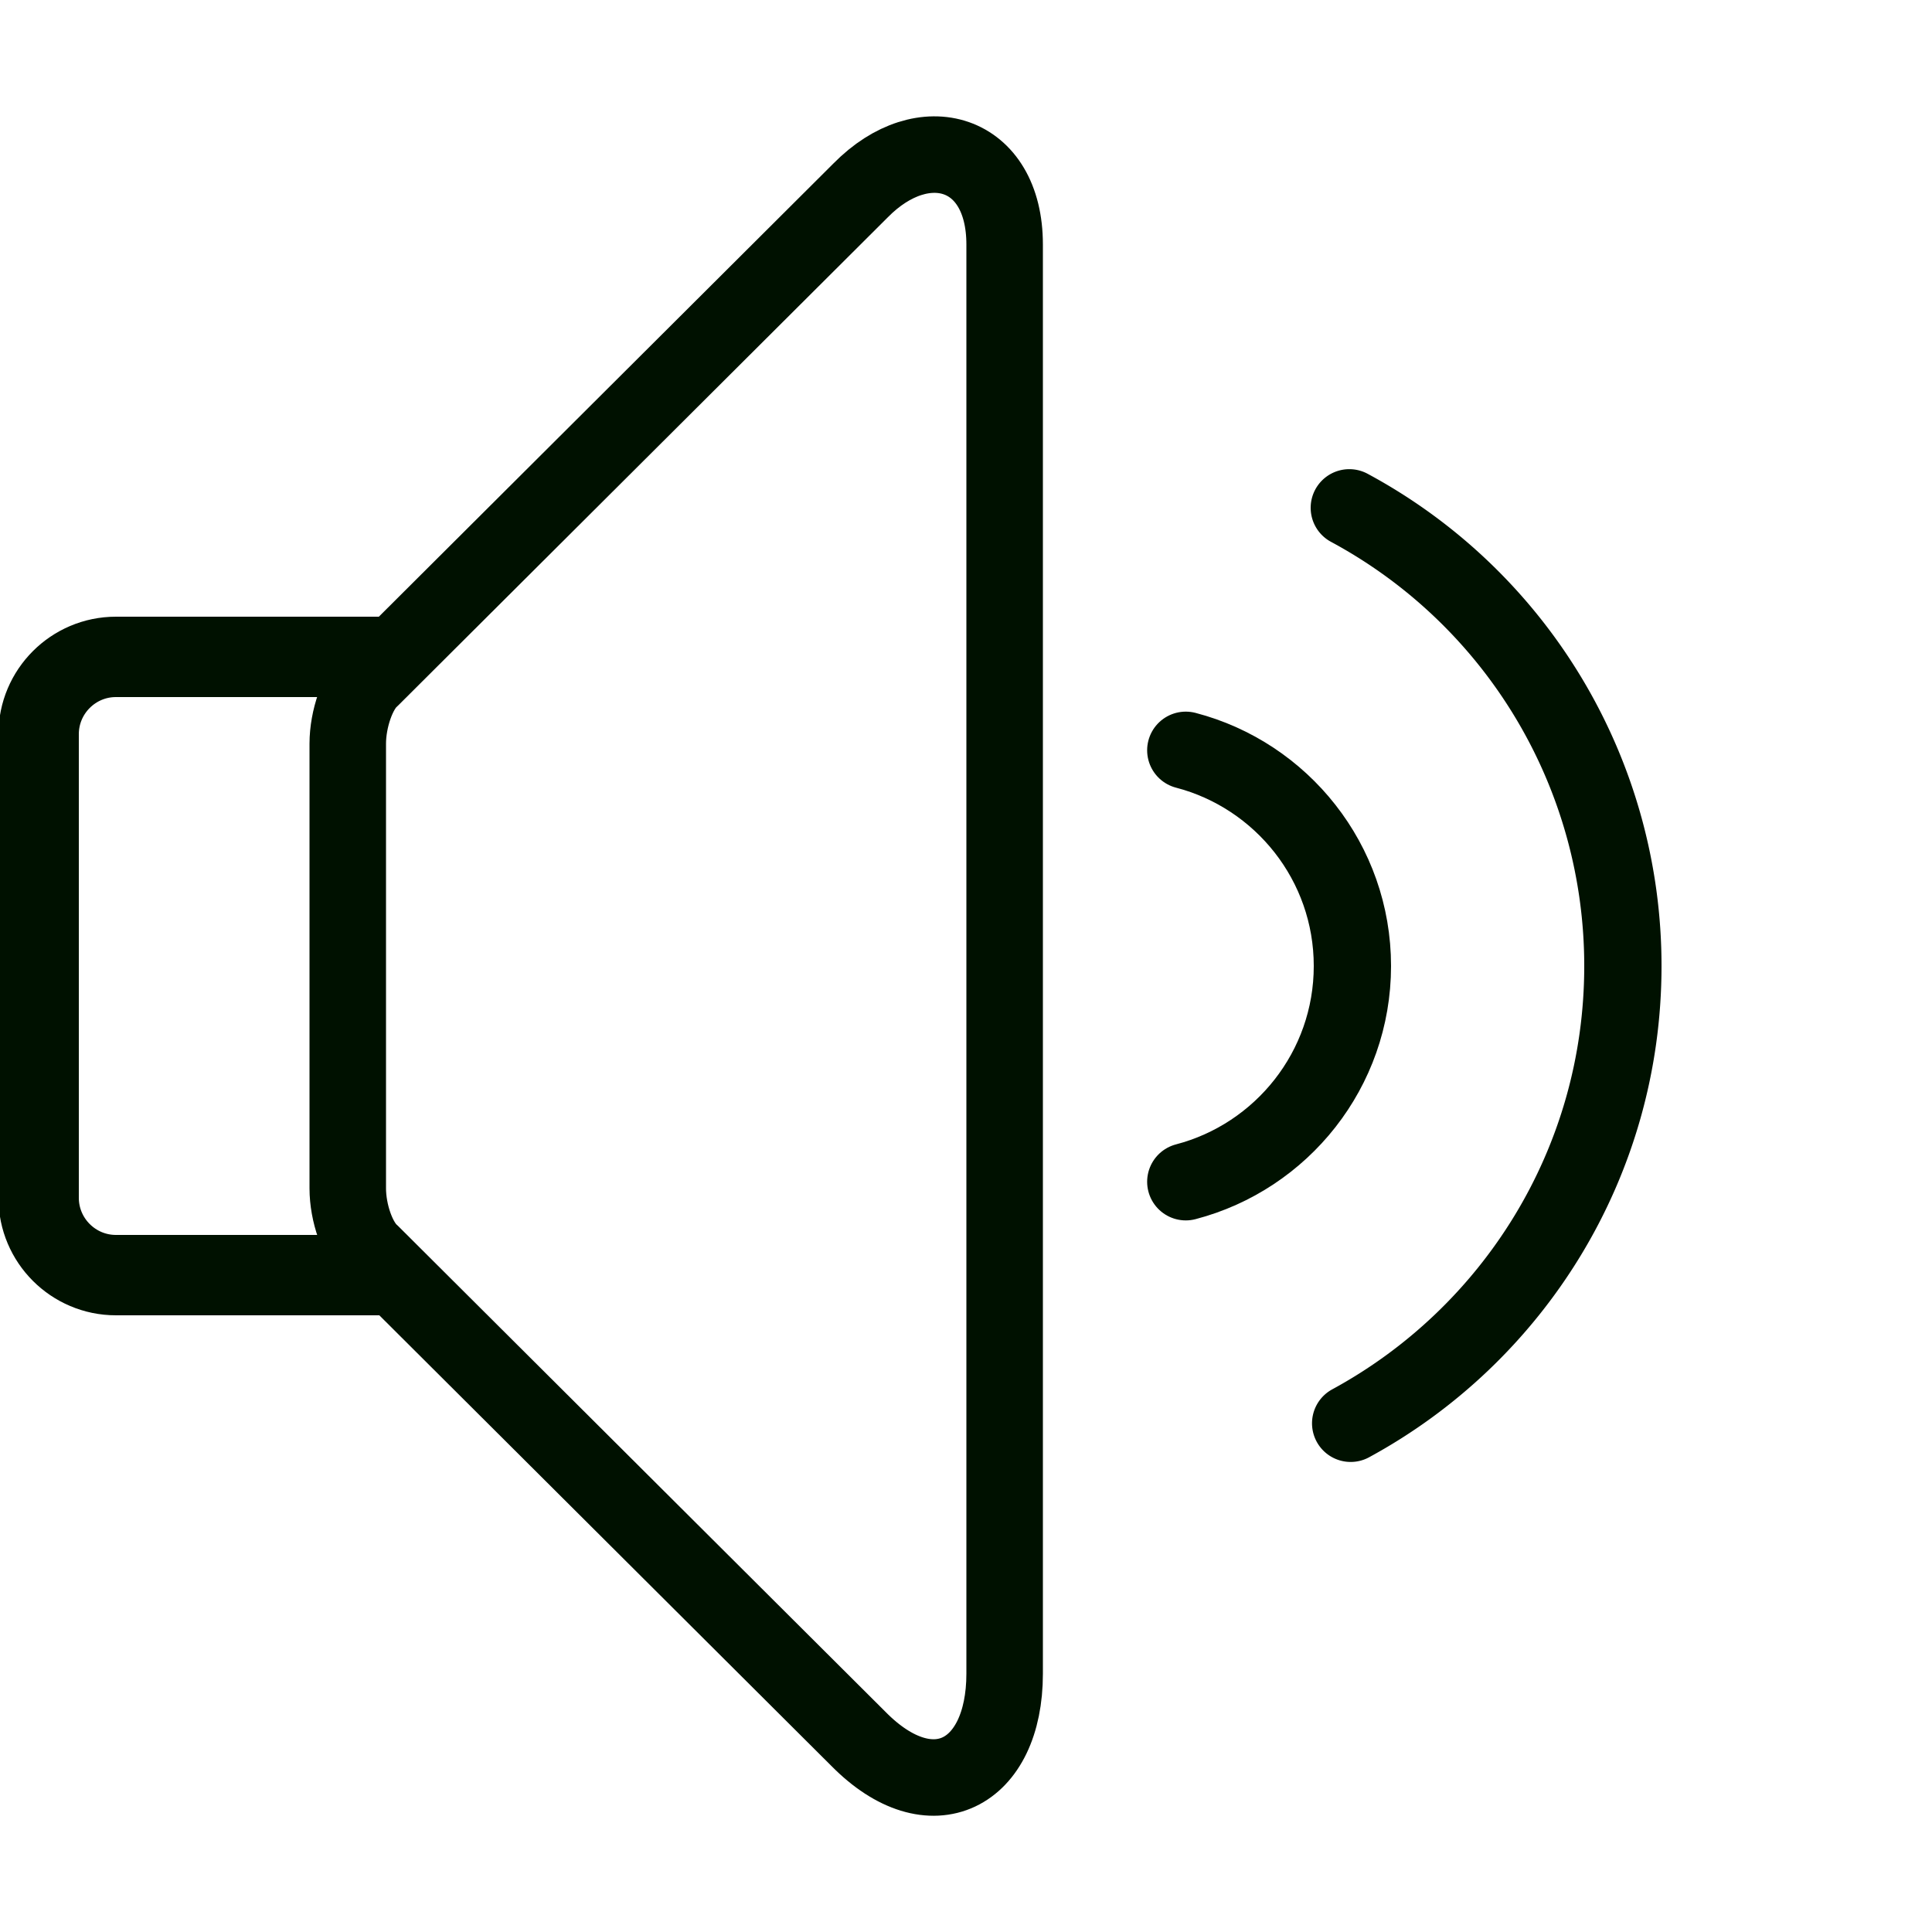
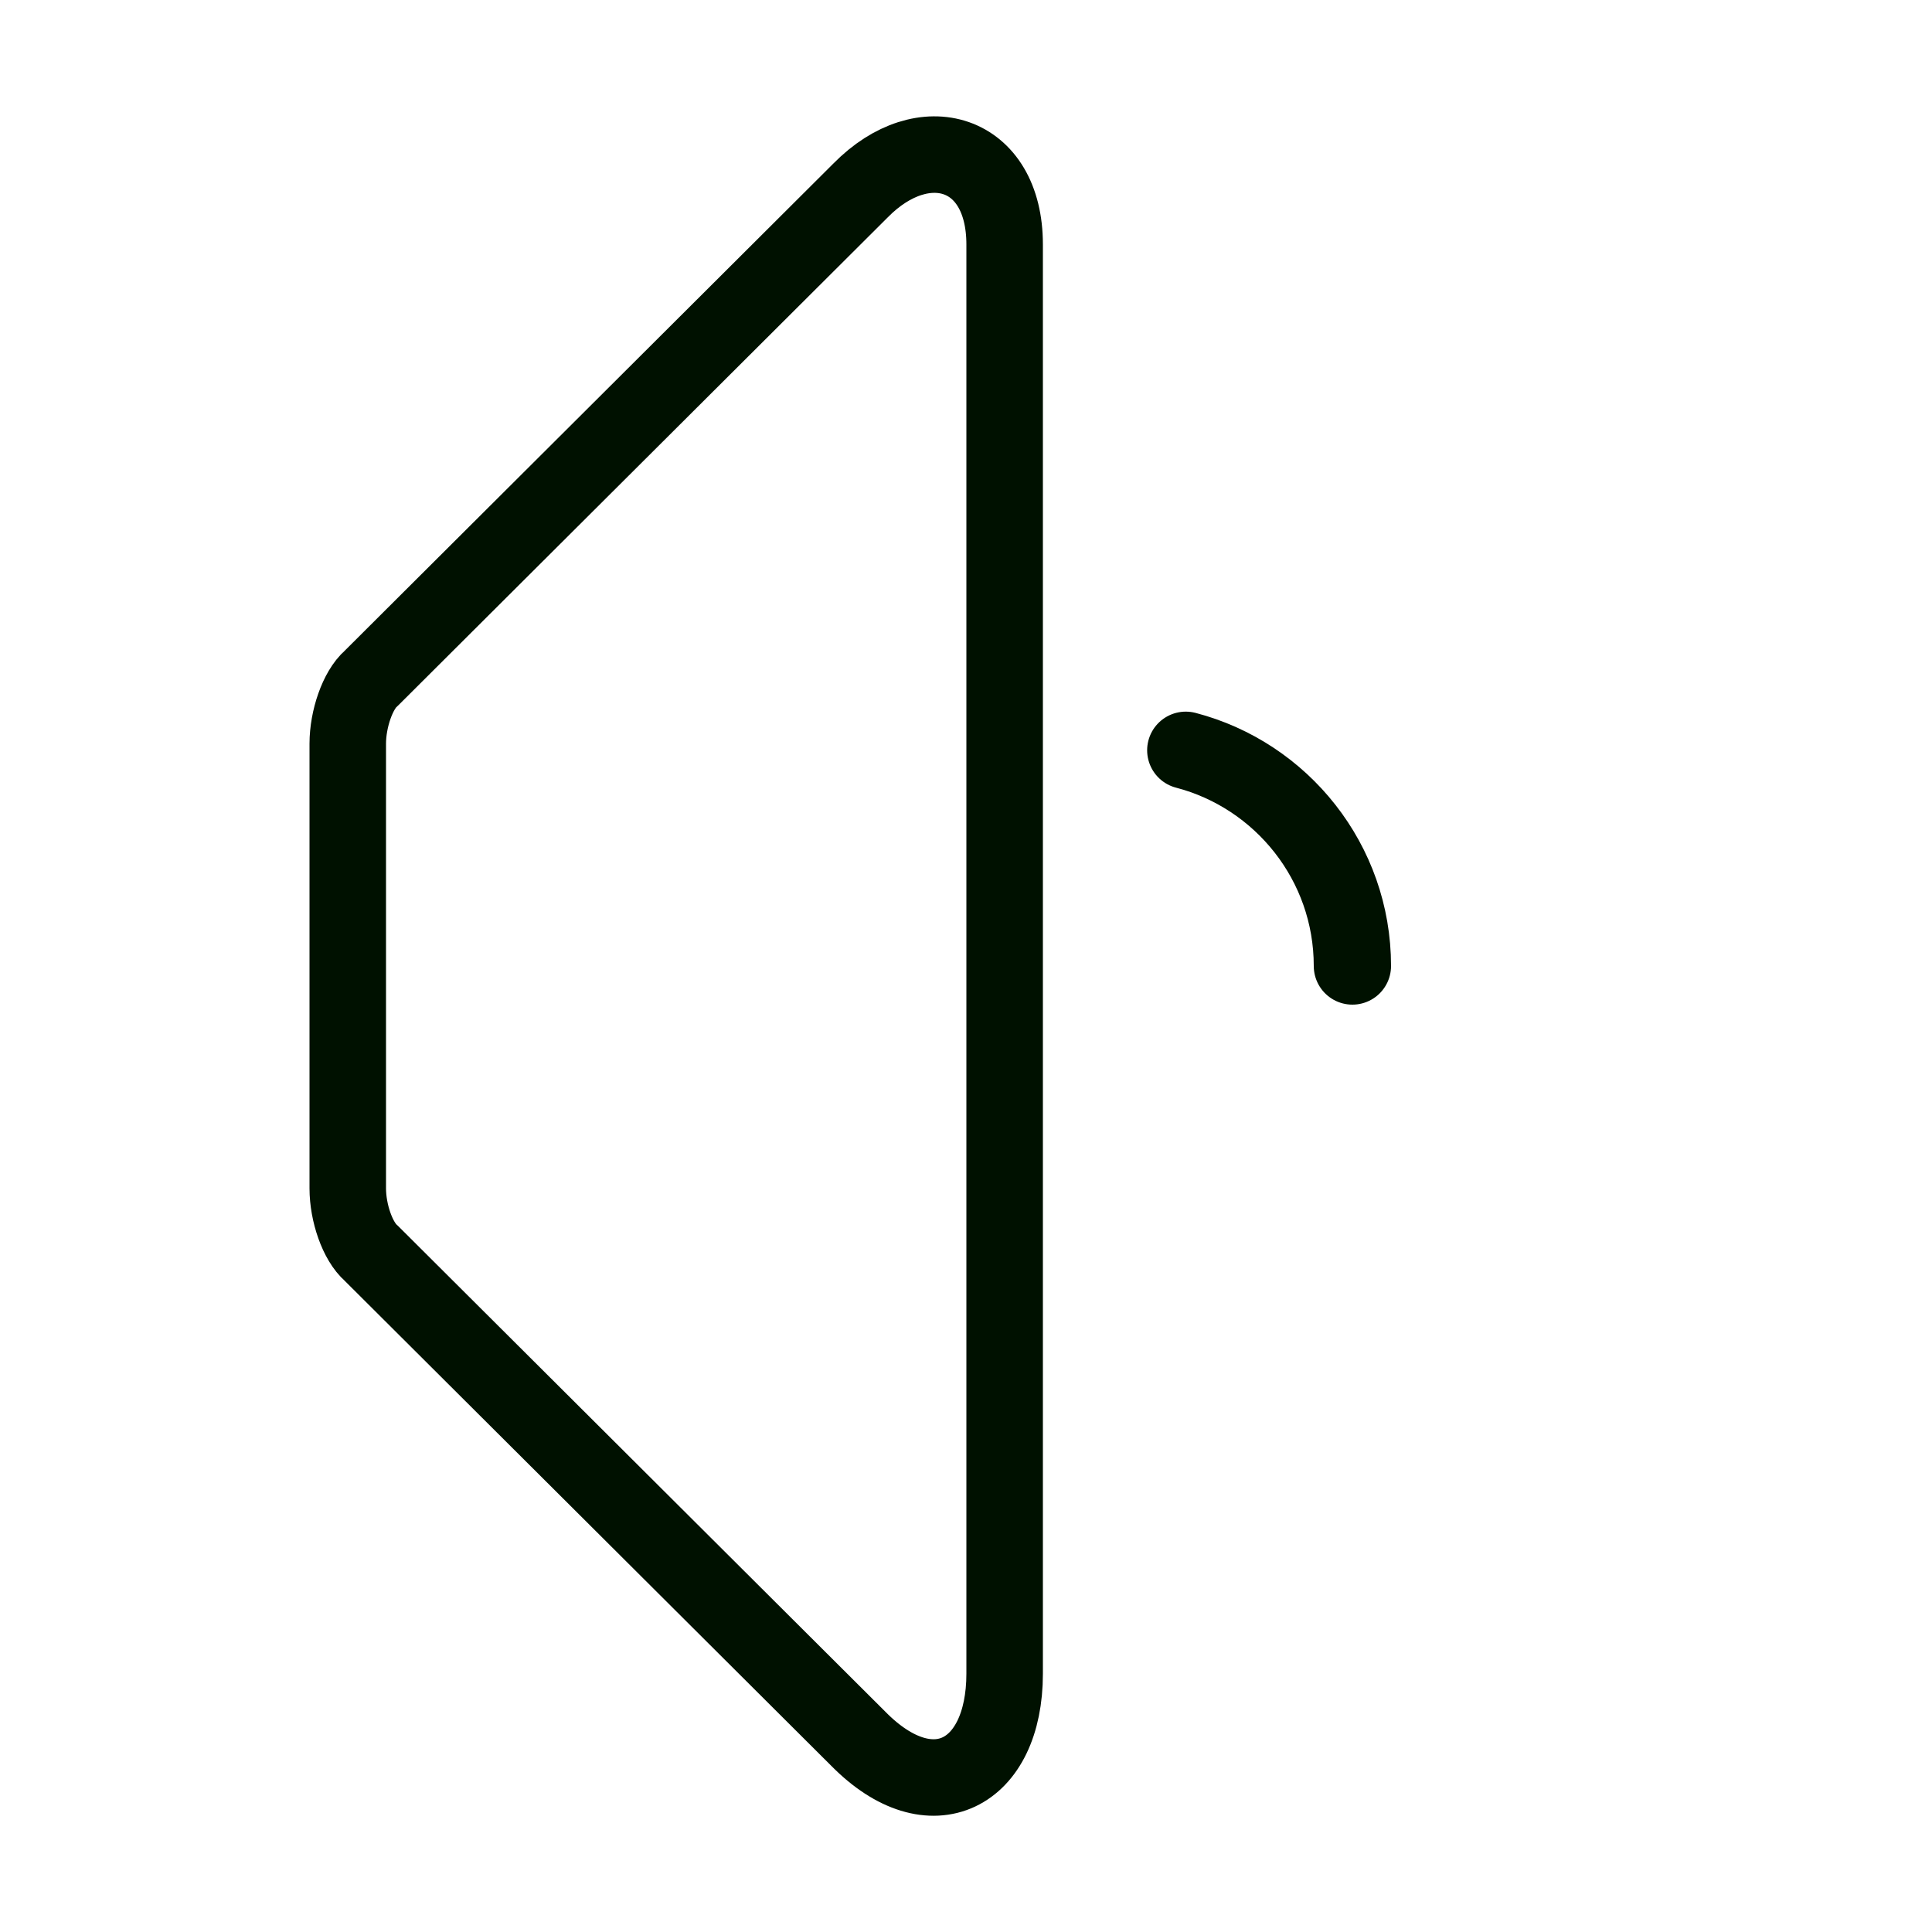
<svg xmlns="http://www.w3.org/2000/svg" viewBox="0 0 50 50" xml:space="preserve">
-   <path fill="none" d="M0 0h50v50H0z" />
-   <path d="M10 33H3c-1.103 0-2-.898-2-2V19c0-1.102.897-2 2-2h7" fill="none" stroke="#001100" stroke-linejoin="round" stroke-miterlimit="10" stroke-width="2.08" class="stroke-000000" />
  <path d="M9.604 32.43C9.256 32.129 9 31.391 9 30.754V19.247c0-.637.256-1.388.604-1.689l12.67-12.632C23.905 3.27 26 3.898 26 6.327v36.988c0 2.614-1.896 3.604-3.785 1.686L9.604 32.43z" fill="none" stroke="#001100" stroke-linejoin="round" stroke-miterlimit="10" stroke-width="1.98" class="stroke-000000" />
-   <path d="M30.688 19.417C33.167 20.064 35 22.32 35 25s-1.833 4.936-4.312 5.584" fill="none" stroke="#001100" stroke-linecap="round" stroke-linejoin="round" stroke-miterlimit="10" stroke-width="2" class="stroke-000000" />
-   <path d="M34.92 13.142A13.461 13.461 0 0 1 42 25c0 5.111-2.85 9.557-7.045 11.835" fill="none" stroke="#001100" stroke-linecap="round" stroke-linejoin="round" stroke-miterlimit="10" stroke-width="2" class="stroke-000000" />
+   <path d="M30.688 19.417C33.167 20.064 35 22.32 35 25" fill="none" stroke="#001100" stroke-linecap="round" stroke-linejoin="round" stroke-miterlimit="10" stroke-width="2" class="stroke-000000" />
</svg>